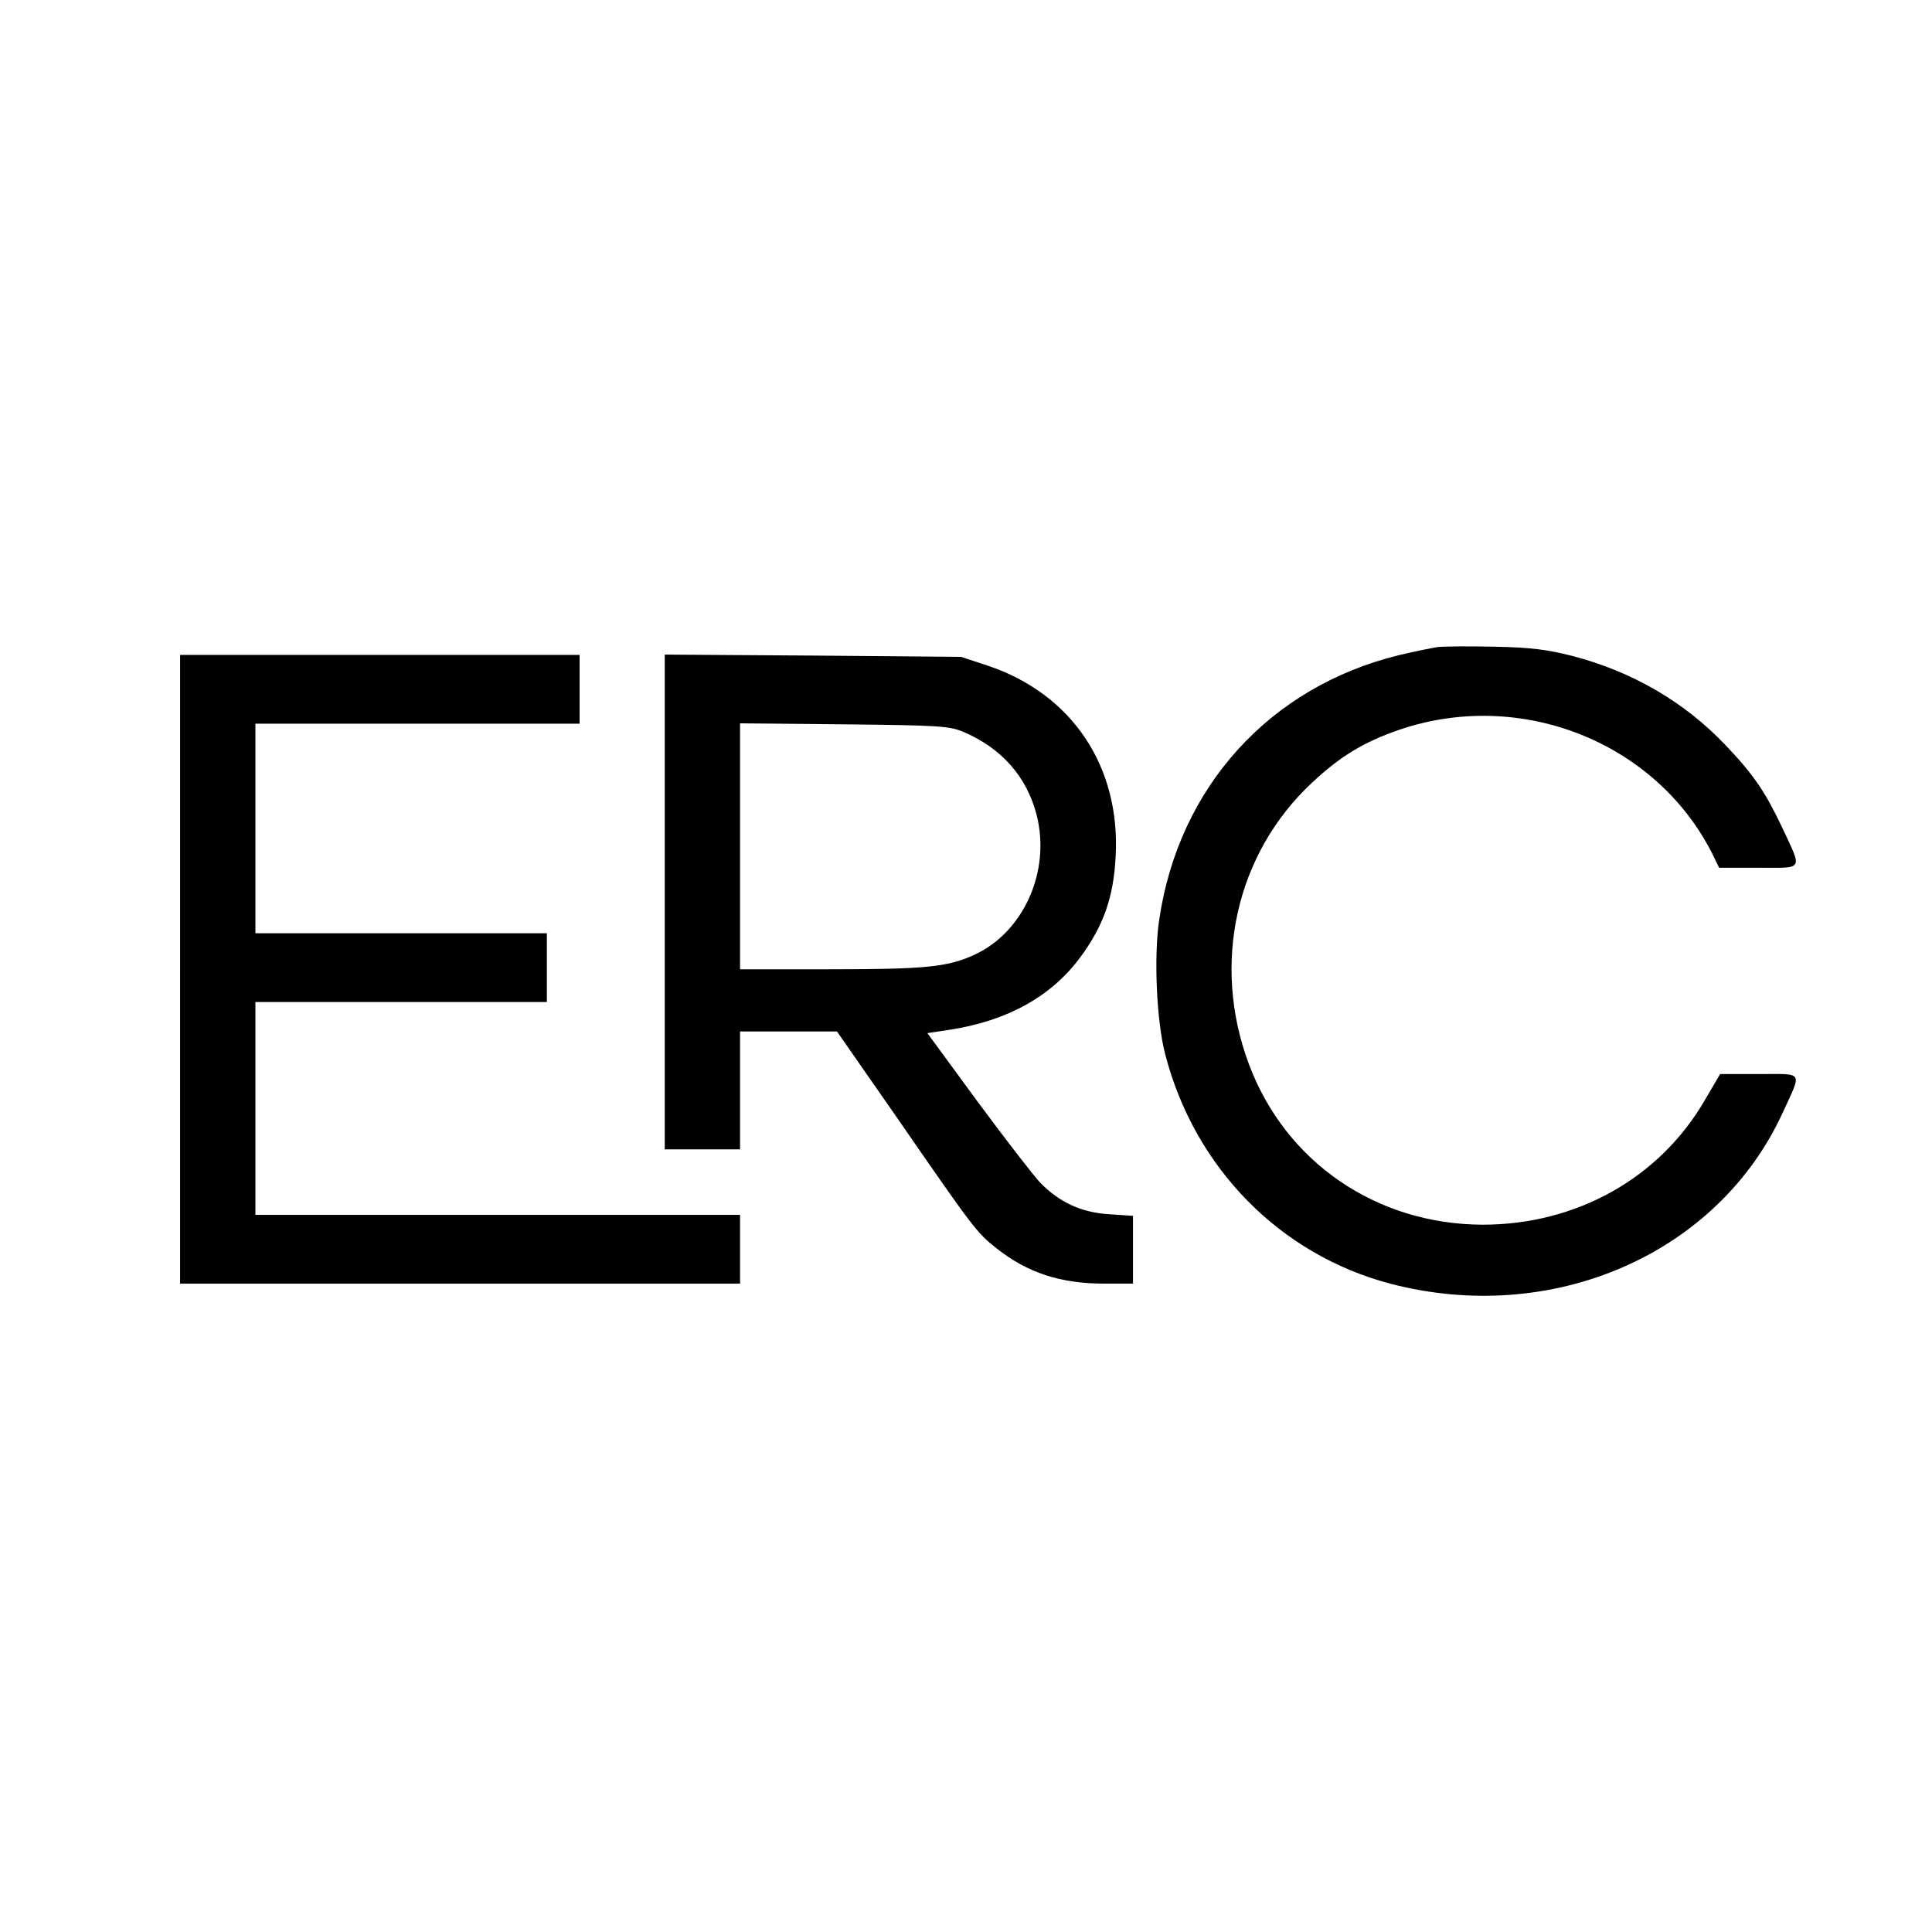
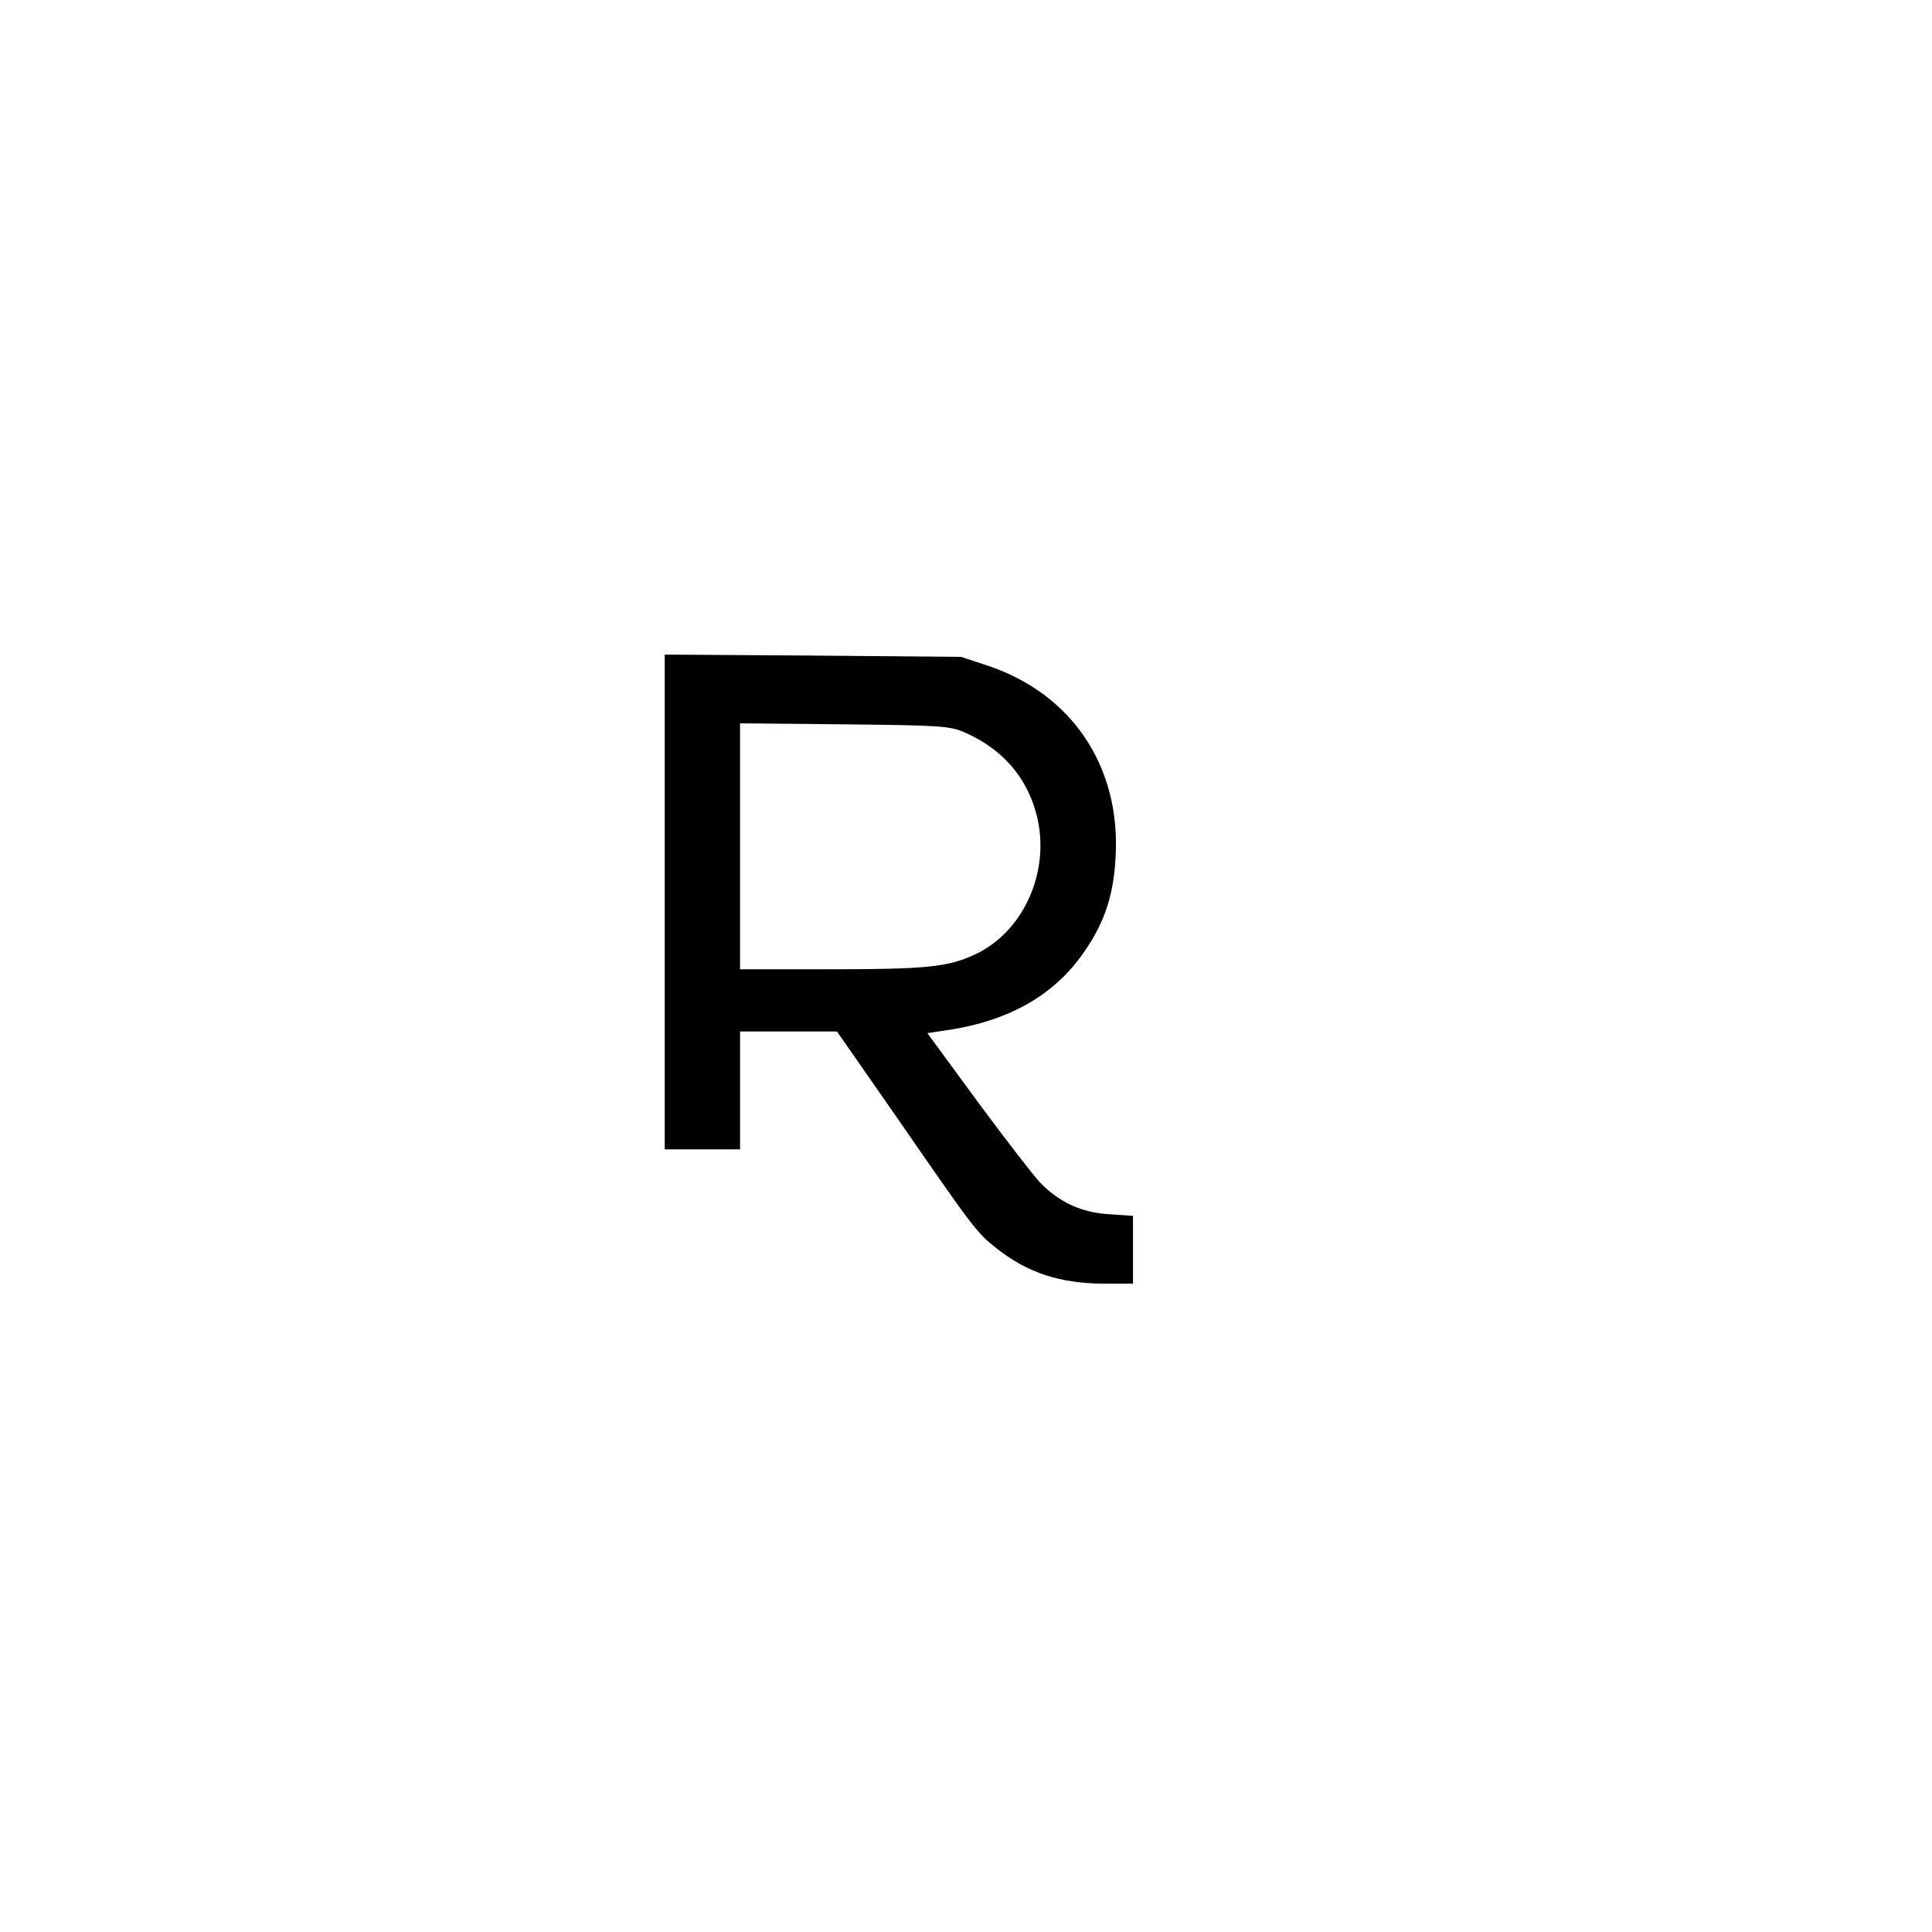
<svg xmlns="http://www.w3.org/2000/svg" version="1.0" width="590pt" height="590pt" viewBox="0 0 590 590" preserveAspectRatio="xMidYMid meet">
  <g transform="translate(0,590) scale(0.1,-0.1)" fill="#000000" stroke="none">
-     <path d="M4390 3924 c-19 -3 -73 -14 -119 -25 -395 -97 -672 -404 -731 -808 -17 -113 -8 -313 19 -413 90 -345 350 -609 686 -698 496 -130 1002 90 1200 524 58 127 65 116 -73 116 l-119 0 -47 -80 c-138 -238 -392 -380 -678 -380 -325 1 -602 191 -714 490 -115 307 -40 643 193 860 85 80 158 124 265 161 371 127 784 -36 957 -378 l21 -43 121 0 c140 0 134 -11 69 128 -50 105 -86 158 -172 248 -125 131 -283 223 -467 271 -75 19 -126 26 -236 28 -77 2 -156 1 -175 -1z" />
-     <path d="M550 2940 l0 -960 855 0 855 0 0 105 0 105 -740 0 -740 0 0 325 0 325 445 0 445 0 0 105 0 105 -445 0 -445 0 0 320 0 320 495 0 495 0 0 105 0 105 -610 0 -610 0 0 -960z" />
+     <path d="M550 2940 z" />
    <path d="M2030 3146 l0 -756 115 0 115 0 0 180 0 180 148 0 148 0 179 -257 c237 -343 247 -357 308 -405 95 -75 195 -108 330 -108 l87 0 0 104 0 103 -73 5 c-84 5 -152 36 -211 97 -19 20 -105 131 -190 246 l-154 210 73 11 c174 28 307 102 395 222 70 95 101 183 107 307 15 275 -134 496 -390 582 l-82 27 -452 4 -453 3 0 -755z m912 519 c117 -50 194 -137 224 -255 43 -171 -40 -357 -191 -426 -81 -37 -146 -44 -442 -44 l-273 0 0 376 0 375 318 -3 c288 -3 321 -5 364 -23z" />
  </g>
</svg>